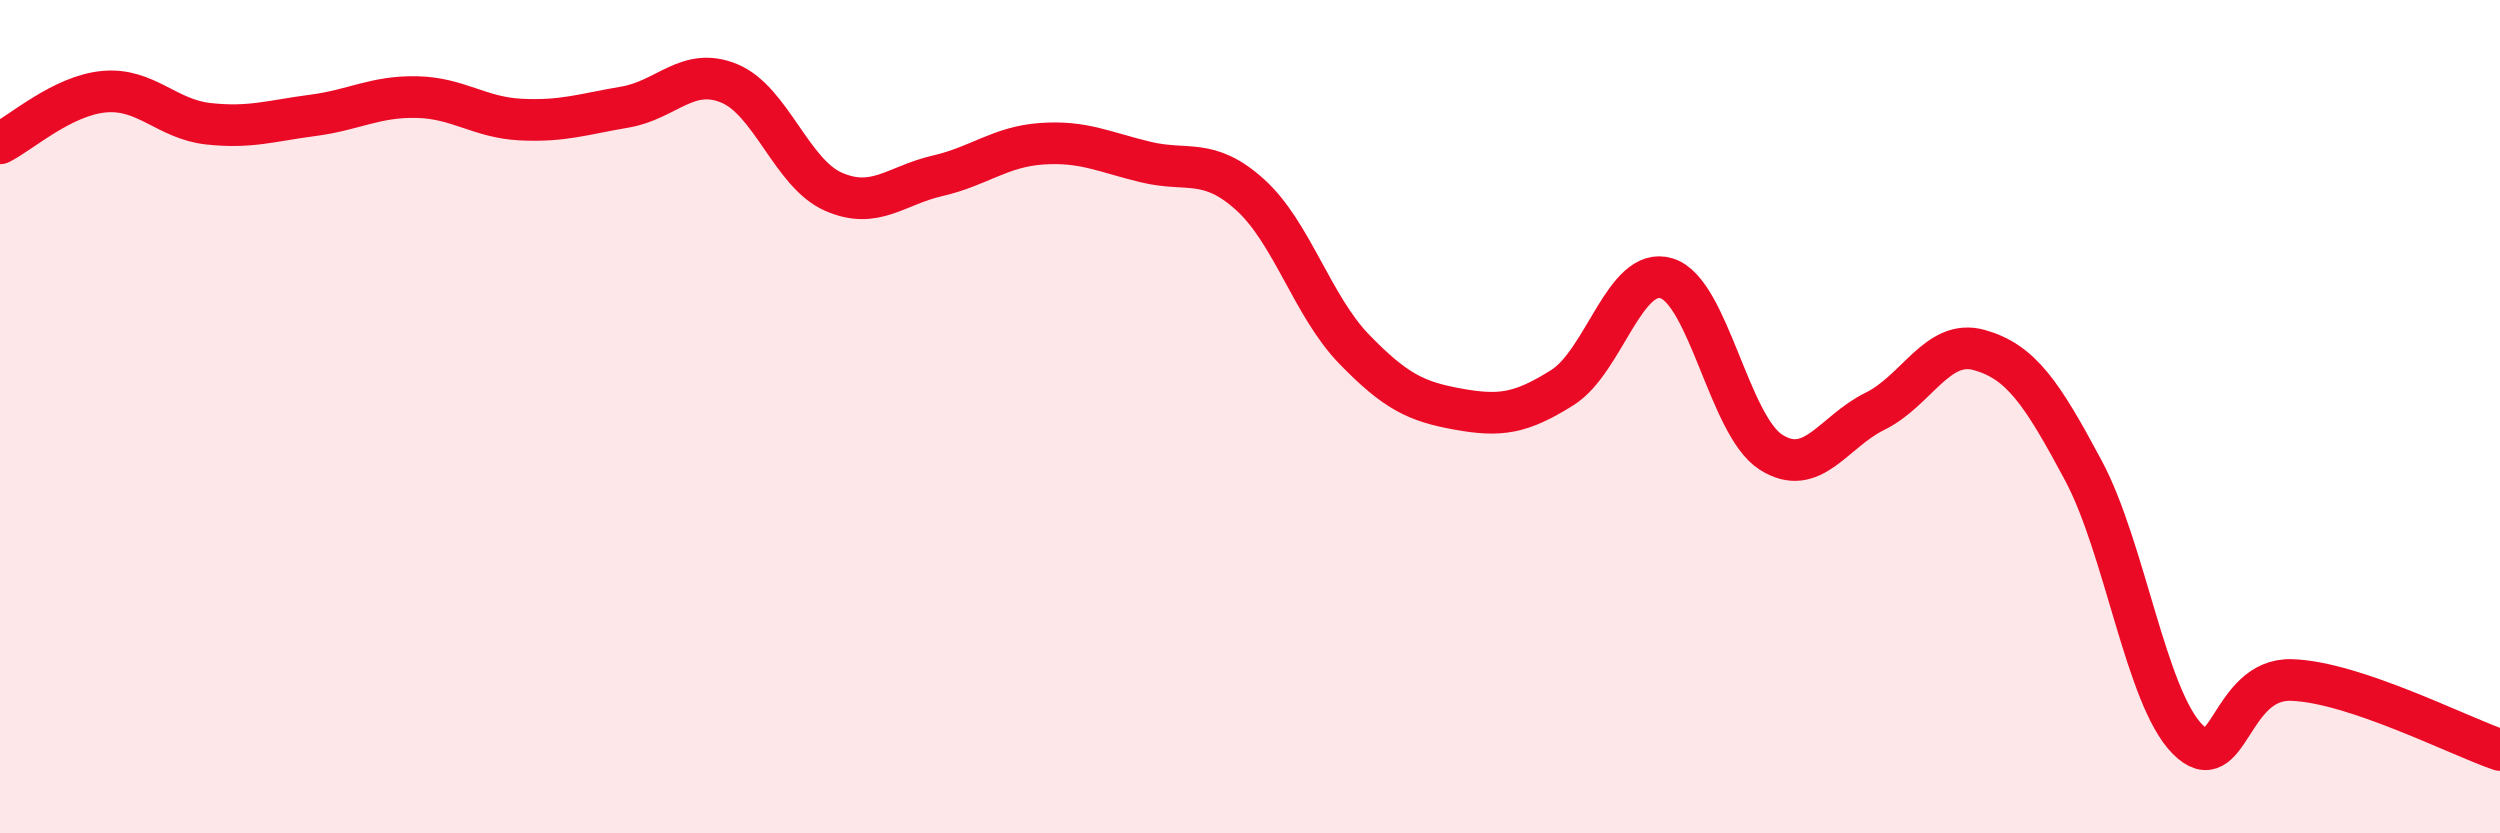
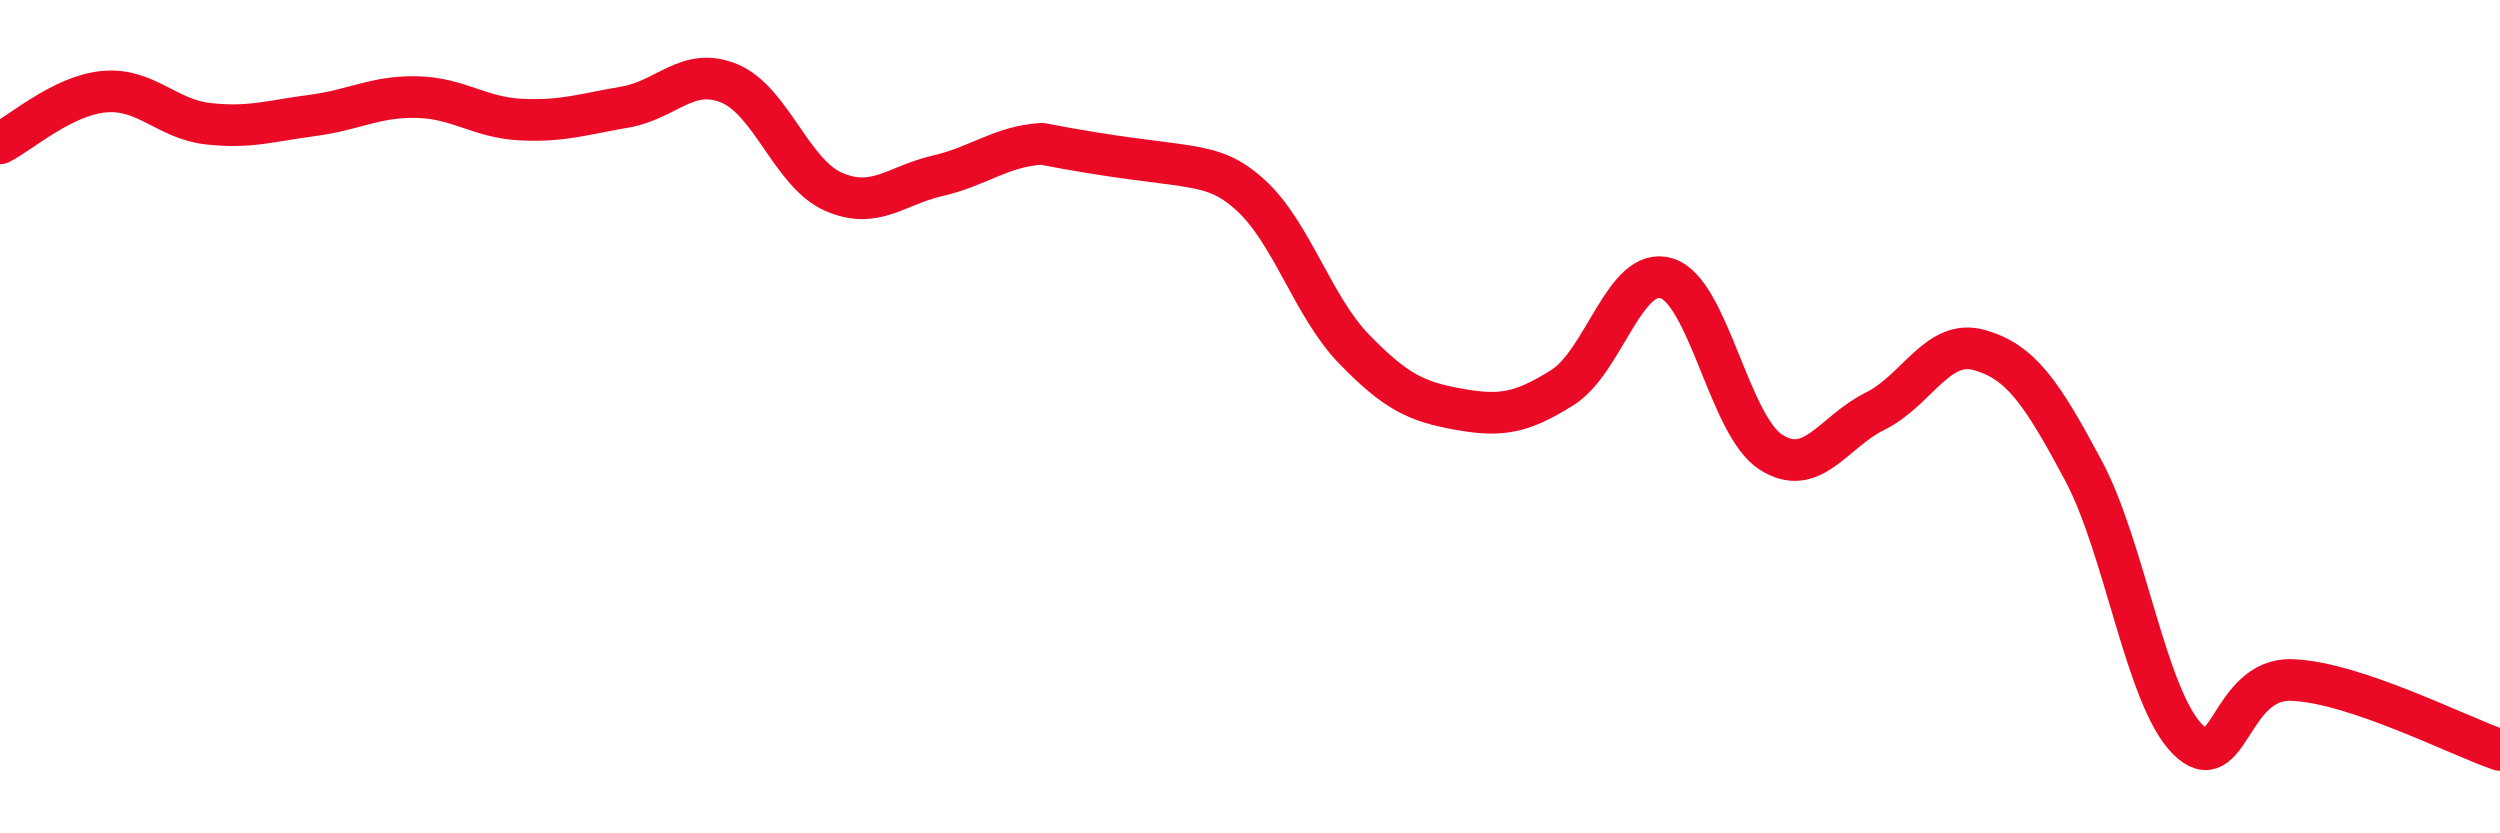
<svg xmlns="http://www.w3.org/2000/svg" width="60" height="20" viewBox="0 0 60 20">
-   <path d="M 0,3.44 C 0.5,3.19 1.5,2.29 2.5,2.2 C 3.5,2.11 4,2.86 5,2.97 C 6,3.08 6.5,2.9 7.5,2.77 C 8.5,2.64 9,2.31 10,2.33 C 11,2.35 11.5,2.82 12.5,2.87 C 13.5,2.92 14,2.74 15,2.57 C 16,2.4 16.5,1.59 17.5,2 C 18.5,2.41 19,4.16 20,4.6 C 21,5.04 21.5,4.45 22.5,4.22 C 23.5,3.99 24,3.52 25,3.45 C 26,3.38 26.5,3.65 27.5,3.89 C 28.5,4.13 29,3.77 30,4.67 C 31,5.57 31.5,7.35 32.5,8.38 C 33.5,9.41 34,9.64 35,9.82 C 36,10 36.5,9.93 37.5,9.3 C 38.5,8.67 39,6.37 40,6.68 C 41,6.99 41.5,10.21 42.5,10.85 C 43.5,11.49 44,10.36 45,9.87 C 46,9.38 46.5,8.12 47.5,8.4 C 48.5,8.68 49,9.42 50,11.29 C 51,13.16 51.5,16.73 52.5,17.74 C 53.5,18.75 53.5,16.27 55,16.32 C 56.5,16.37 59,17.66 60,18L60 20L0 20Z" fill="#EB0A25" opacity="0.1" stroke-linecap="round" stroke-linejoin="round" />
-   <path d="M 0,3.44 C 0.5,3.19 1.5,2.29 2.5,2.2 C 3.5,2.11 4,2.86 5,2.97 C 6,3.08 6.5,2.9 7.5,2.77 C 8.5,2.64 9,2.31 10,2.33 C 11,2.35 11.5,2.82 12.5,2.87 C 13.5,2.92 14,2.74 15,2.57 C 16,2.4 16.5,1.59 17.5,2 C 18.5,2.41 19,4.16 20,4.6 C 21,5.04 21.5,4.45 22.5,4.22 C 23.5,3.99 24,3.52 25,3.45 C 26,3.38 26.5,3.65 27.5,3.89 C 28.5,4.13 29,3.77 30,4.67 C 31,5.57 31.5,7.35 32.5,8.38 C 33.5,9.41 34,9.64 35,9.82 C 36,10 36.5,9.93 37.5,9.3 C 38.5,8.67 39,6.37 40,6.68 C 41,6.99 41.5,10.21 42.5,10.85 C 43.5,11.49 44,10.36 45,9.87 C 46,9.38 46.5,8.12 47.5,8.4 C 48.5,8.68 49,9.42 50,11.29 C 51,13.16 51.5,16.73 52.5,17.74 C 53.5,18.75 53.5,16.27 55,16.32 C 56.5,16.37 59,17.66 60,18" stroke="#EB0A25" stroke-width="1" fill="none" stroke-linecap="round" stroke-linejoin="round" />
+   <path d="M 0,3.44 C 0.5,3.19 1.5,2.29 2.5,2.2 C 3.5,2.11 4,2.86 5,2.97 C 6,3.08 6.5,2.9 7.5,2.77 C 8.5,2.64 9,2.31 10,2.33 C 11,2.35 11.5,2.82 12.5,2.87 C 13.5,2.92 14,2.74 15,2.57 C 16,2.4 16.5,1.59 17.5,2 C 18.5,2.41 19,4.16 20,4.6 C 21,5.04 21.5,4.45 22.5,4.22 C 23.5,3.99 24,3.52 25,3.45 C 28.5,4.13 29,3.77 30,4.67 C 31,5.57 31.5,7.35 32.5,8.38 C 33.5,9.41 34,9.64 35,9.82 C 36,10 36.5,9.93 37.5,9.3 C 38.5,8.67 39,6.37 40,6.68 C 41,6.99 41.5,10.21 42.5,10.85 C 43.5,11.49 44,10.36 45,9.87 C 46,9.38 46.5,8.12 47.5,8.4 C 48.5,8.68 49,9.42 50,11.29 C 51,13.16 51.5,16.73 52.5,17.74 C 53.5,18.75 53.5,16.27 55,16.32 C 56.5,16.37 59,17.66 60,18" stroke="#EB0A25" stroke-width="1" fill="none" stroke-linecap="round" stroke-linejoin="round" />
</svg>